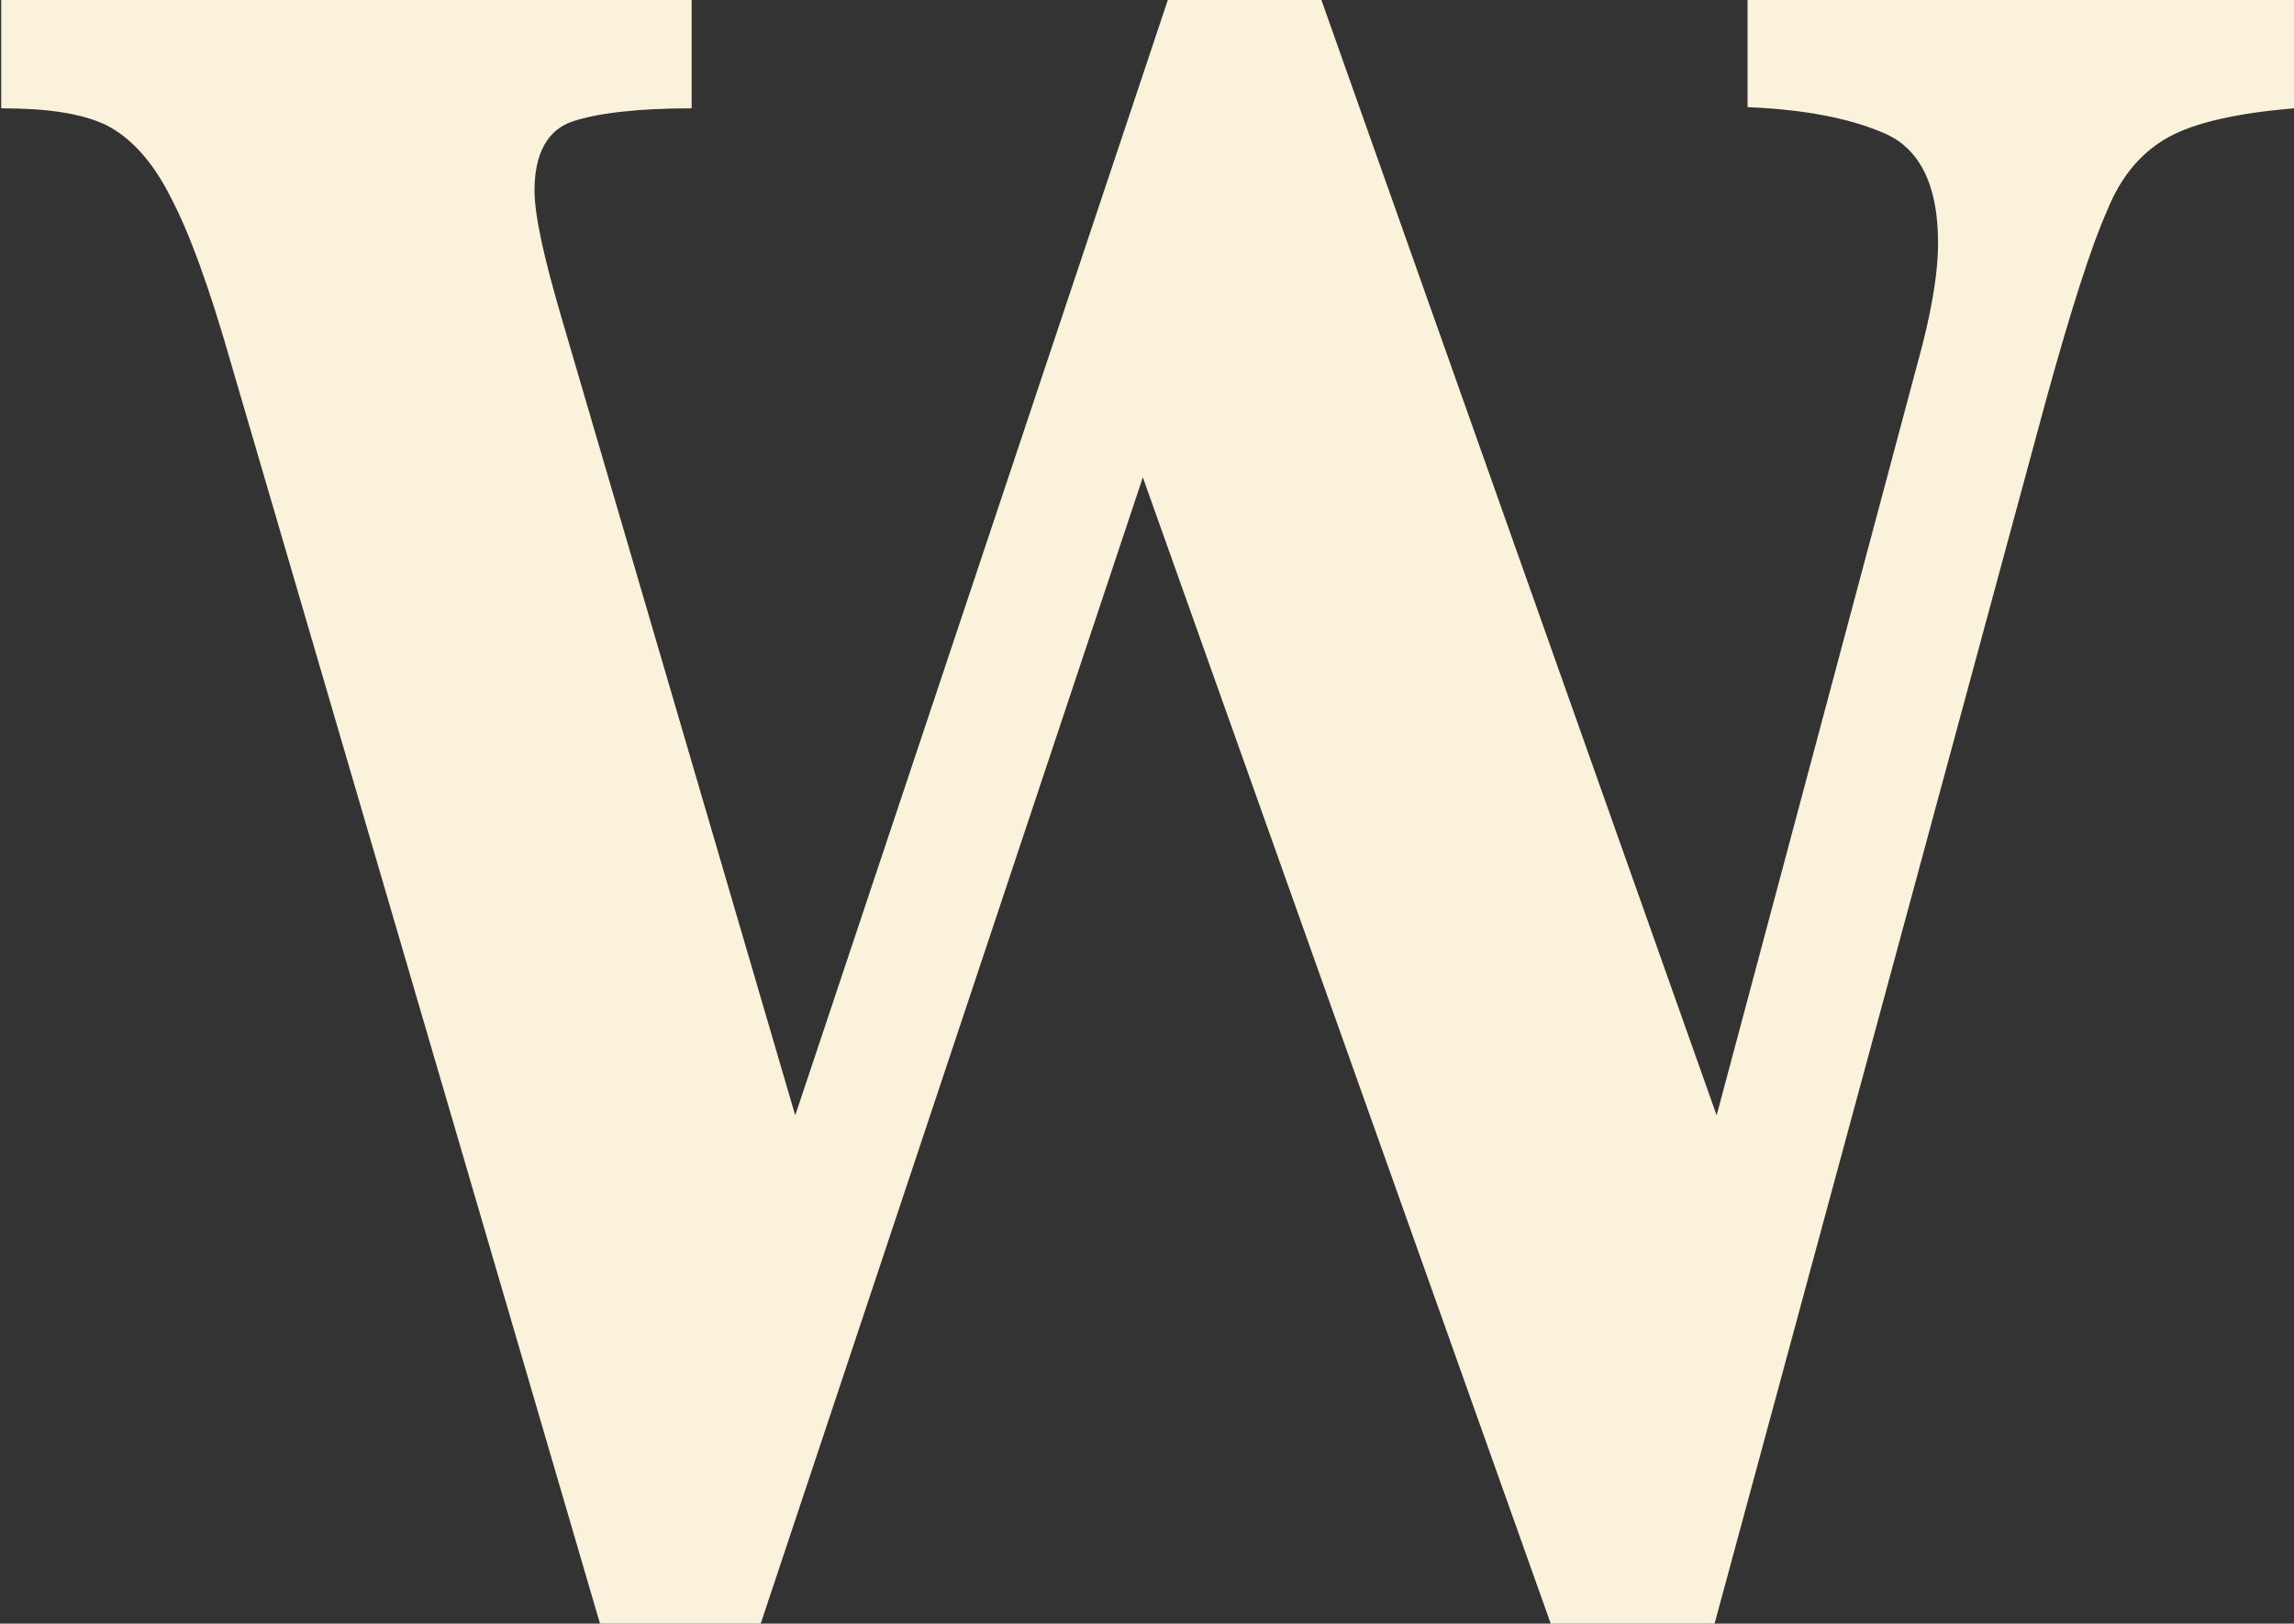
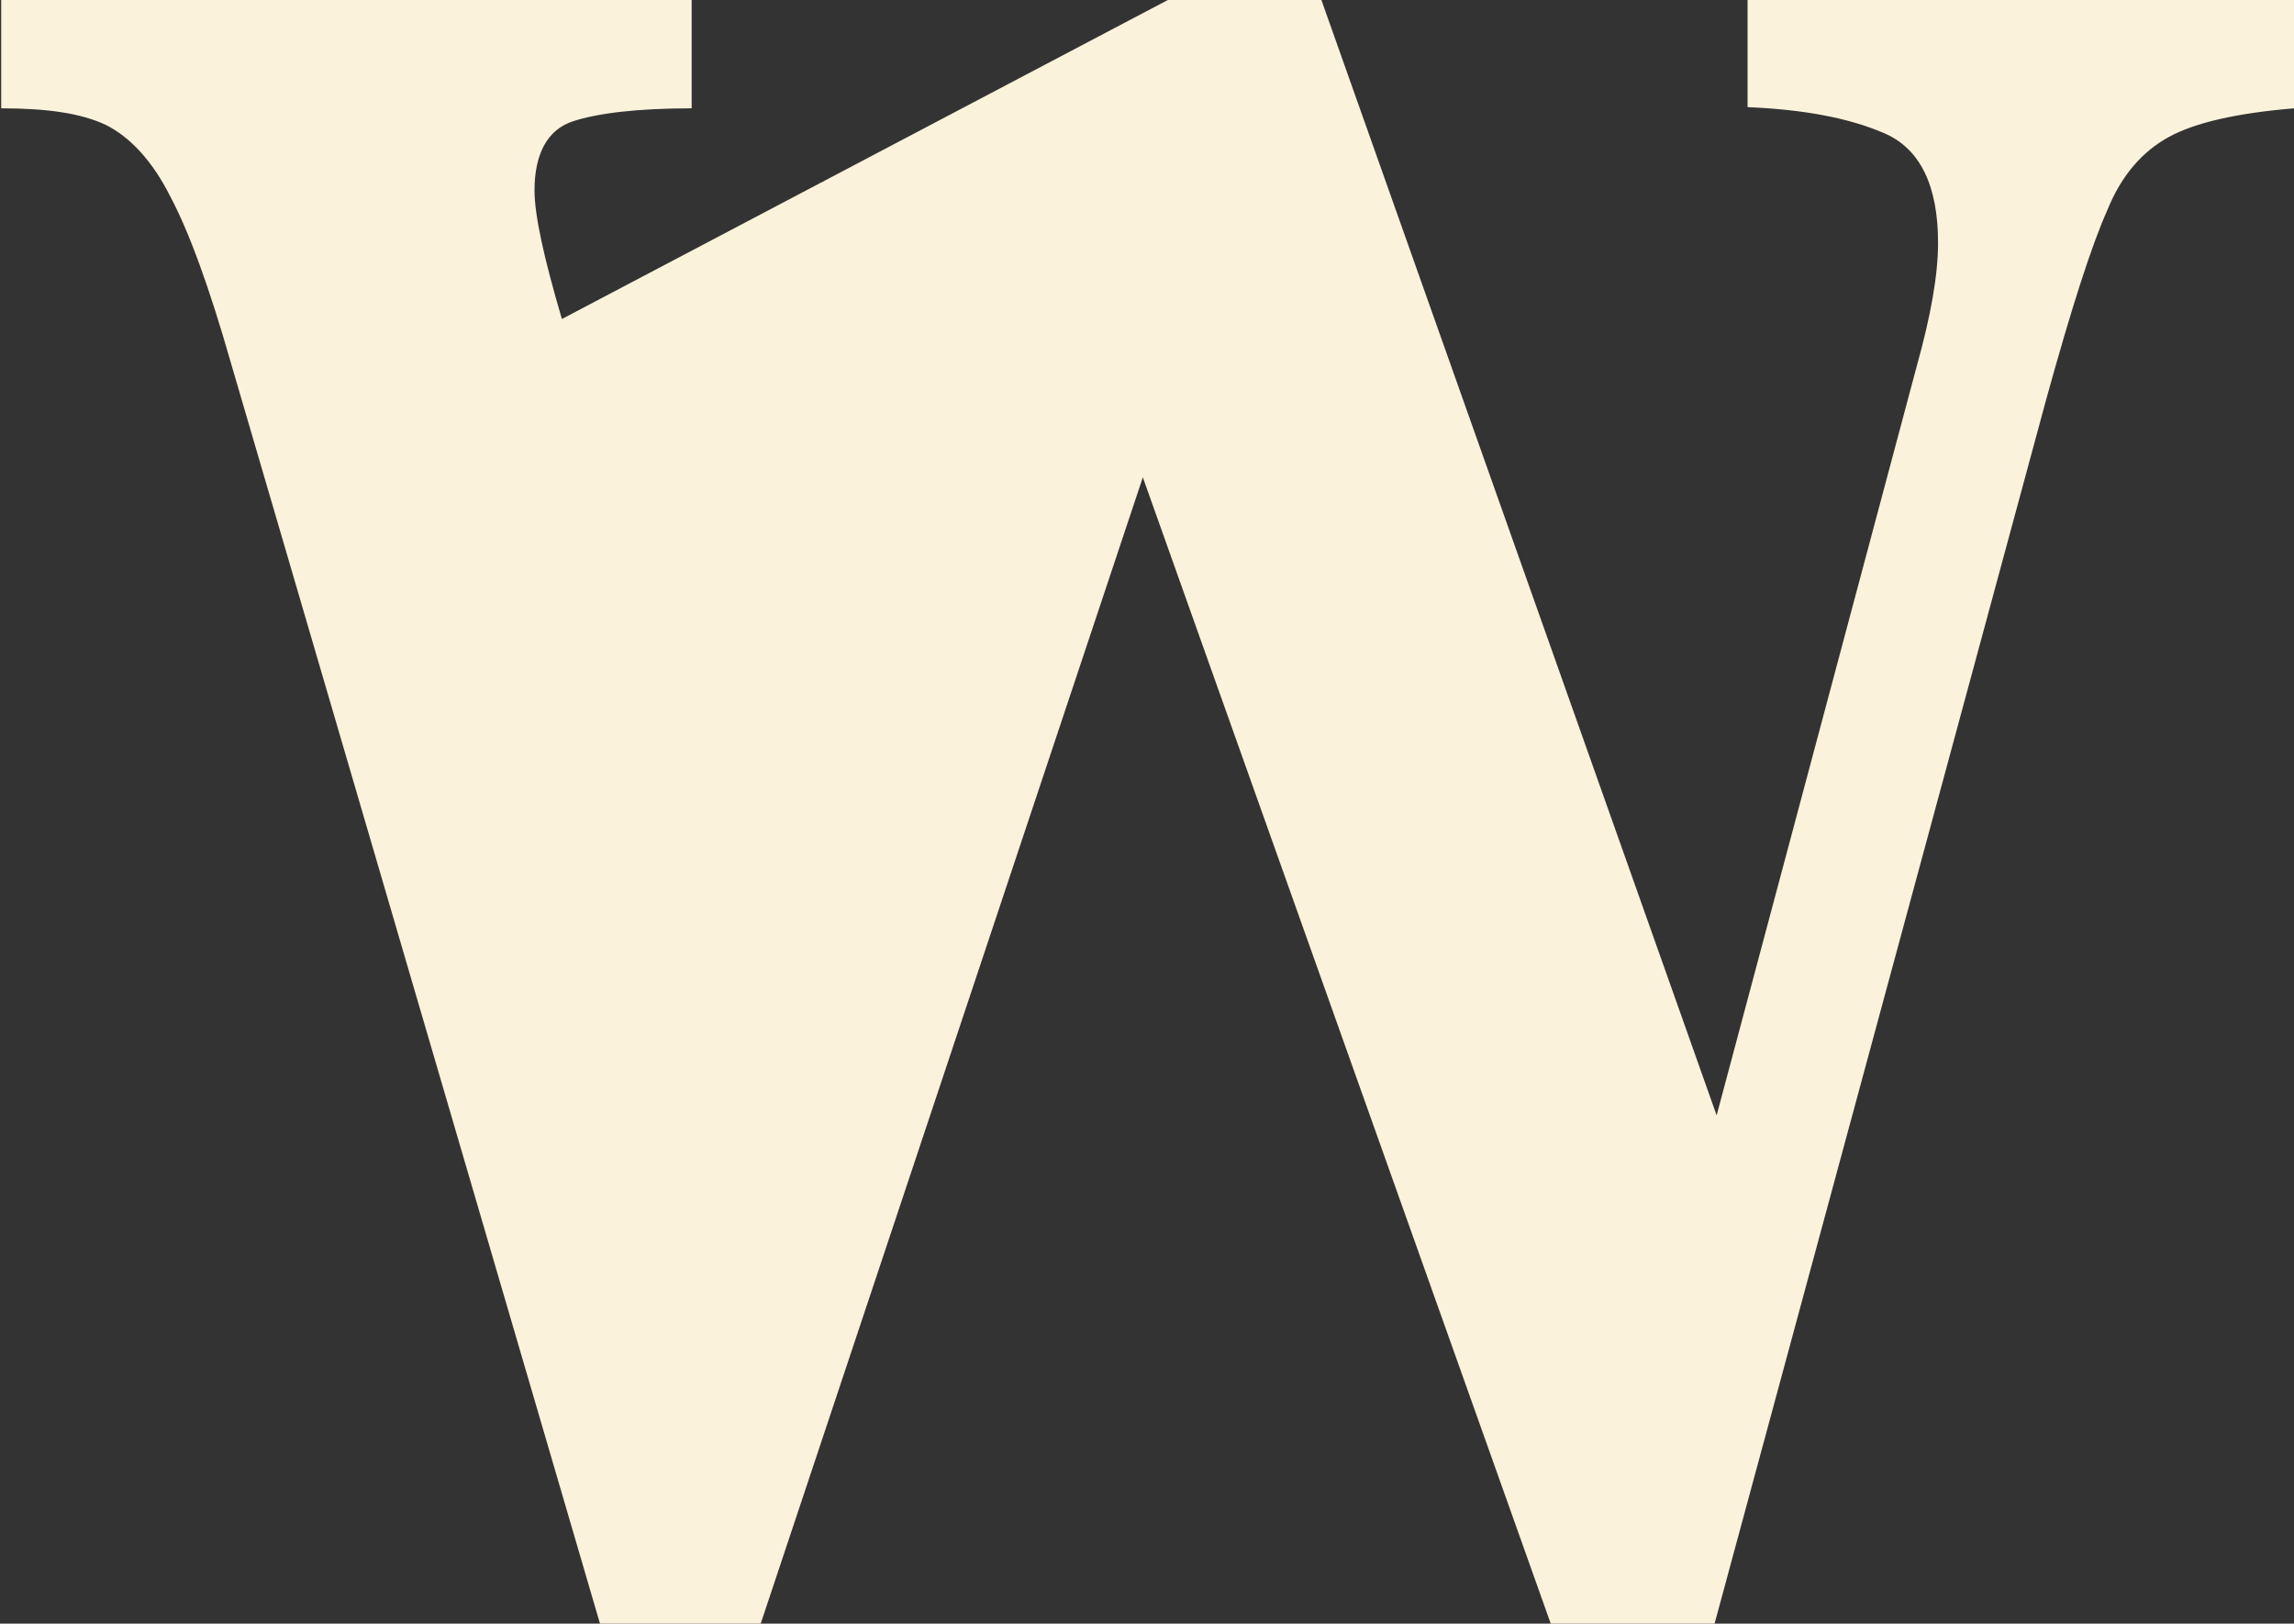
<svg xmlns="http://www.w3.org/2000/svg" version="1.1" id="Layer_1" x="0px" y="0px" viewBox="0 0 192.7 136.4" enable-background="new 0 0 192.7 136.4" xml:space="preserve">
  <rect x="0" y="0" width="192.7" height="136.4" fill="#333333" stroke="none" />
  <g>
    <g>
-       <path fill="#FBF2DB" d="M192.7,9.1c-4.8,0.4-8.3,1.2-10.5,2.4c-2.2,1.2-4,3.2-5.2,6.2c-1.3,2.9-3,8.2-5.1,15.8l-27.9,103h-13.7    L96,40.1l-32.1,96.3H50.4l-31-105.9c-1.8-6.3-3.5-11-5.1-14c-1.5-3-3.4-5-5.4-6c-2.1-1-5-1.4-8.8-1.4V0h58v9.1    c-4.5,0-7.9,0.4-10,1.1s-3.2,2.7-3.2,5.8c0,2.1,0.8,5.7,2.3,10.8l19.6,66.9L98.1,0H111l33.2,93.7L161,30.8    c1.2-4.3,1.8-7.7,1.8-10.4c0-4.8-1.5-7.9-4.5-9.2c-3-1.3-6.8-2-11.5-2.2V0h45.9V9.1z" />
+       <path fill="#FBF2DB" d="M192.7,9.1c-4.8,0.4-8.3,1.2-10.5,2.4c-2.2,1.2-4,3.2-5.2,6.2c-1.3,2.9-3,8.2-5.1,15.8l-27.9,103h-13.7    L96,40.1l-32.1,96.3H50.4l-31-105.9c-1.8-6.3-3.5-11-5.1-14c-1.5-3-3.4-5-5.4-6c-2.1-1-5-1.4-8.8-1.4V0h58v9.1    c-4.5,0-7.9,0.4-10,1.1s-3.2,2.7-3.2,5.8c0,2.1,0.8,5.7,2.3,10.8L98.1,0H111l33.2,93.7L161,30.8    c1.2-4.3,1.8-7.7,1.8-10.4c0-4.8-1.5-7.9-4.5-9.2c-3-1.3-6.8-2-11.5-2.2V0h45.9V9.1z" />
    </g>
  </g>
</svg>